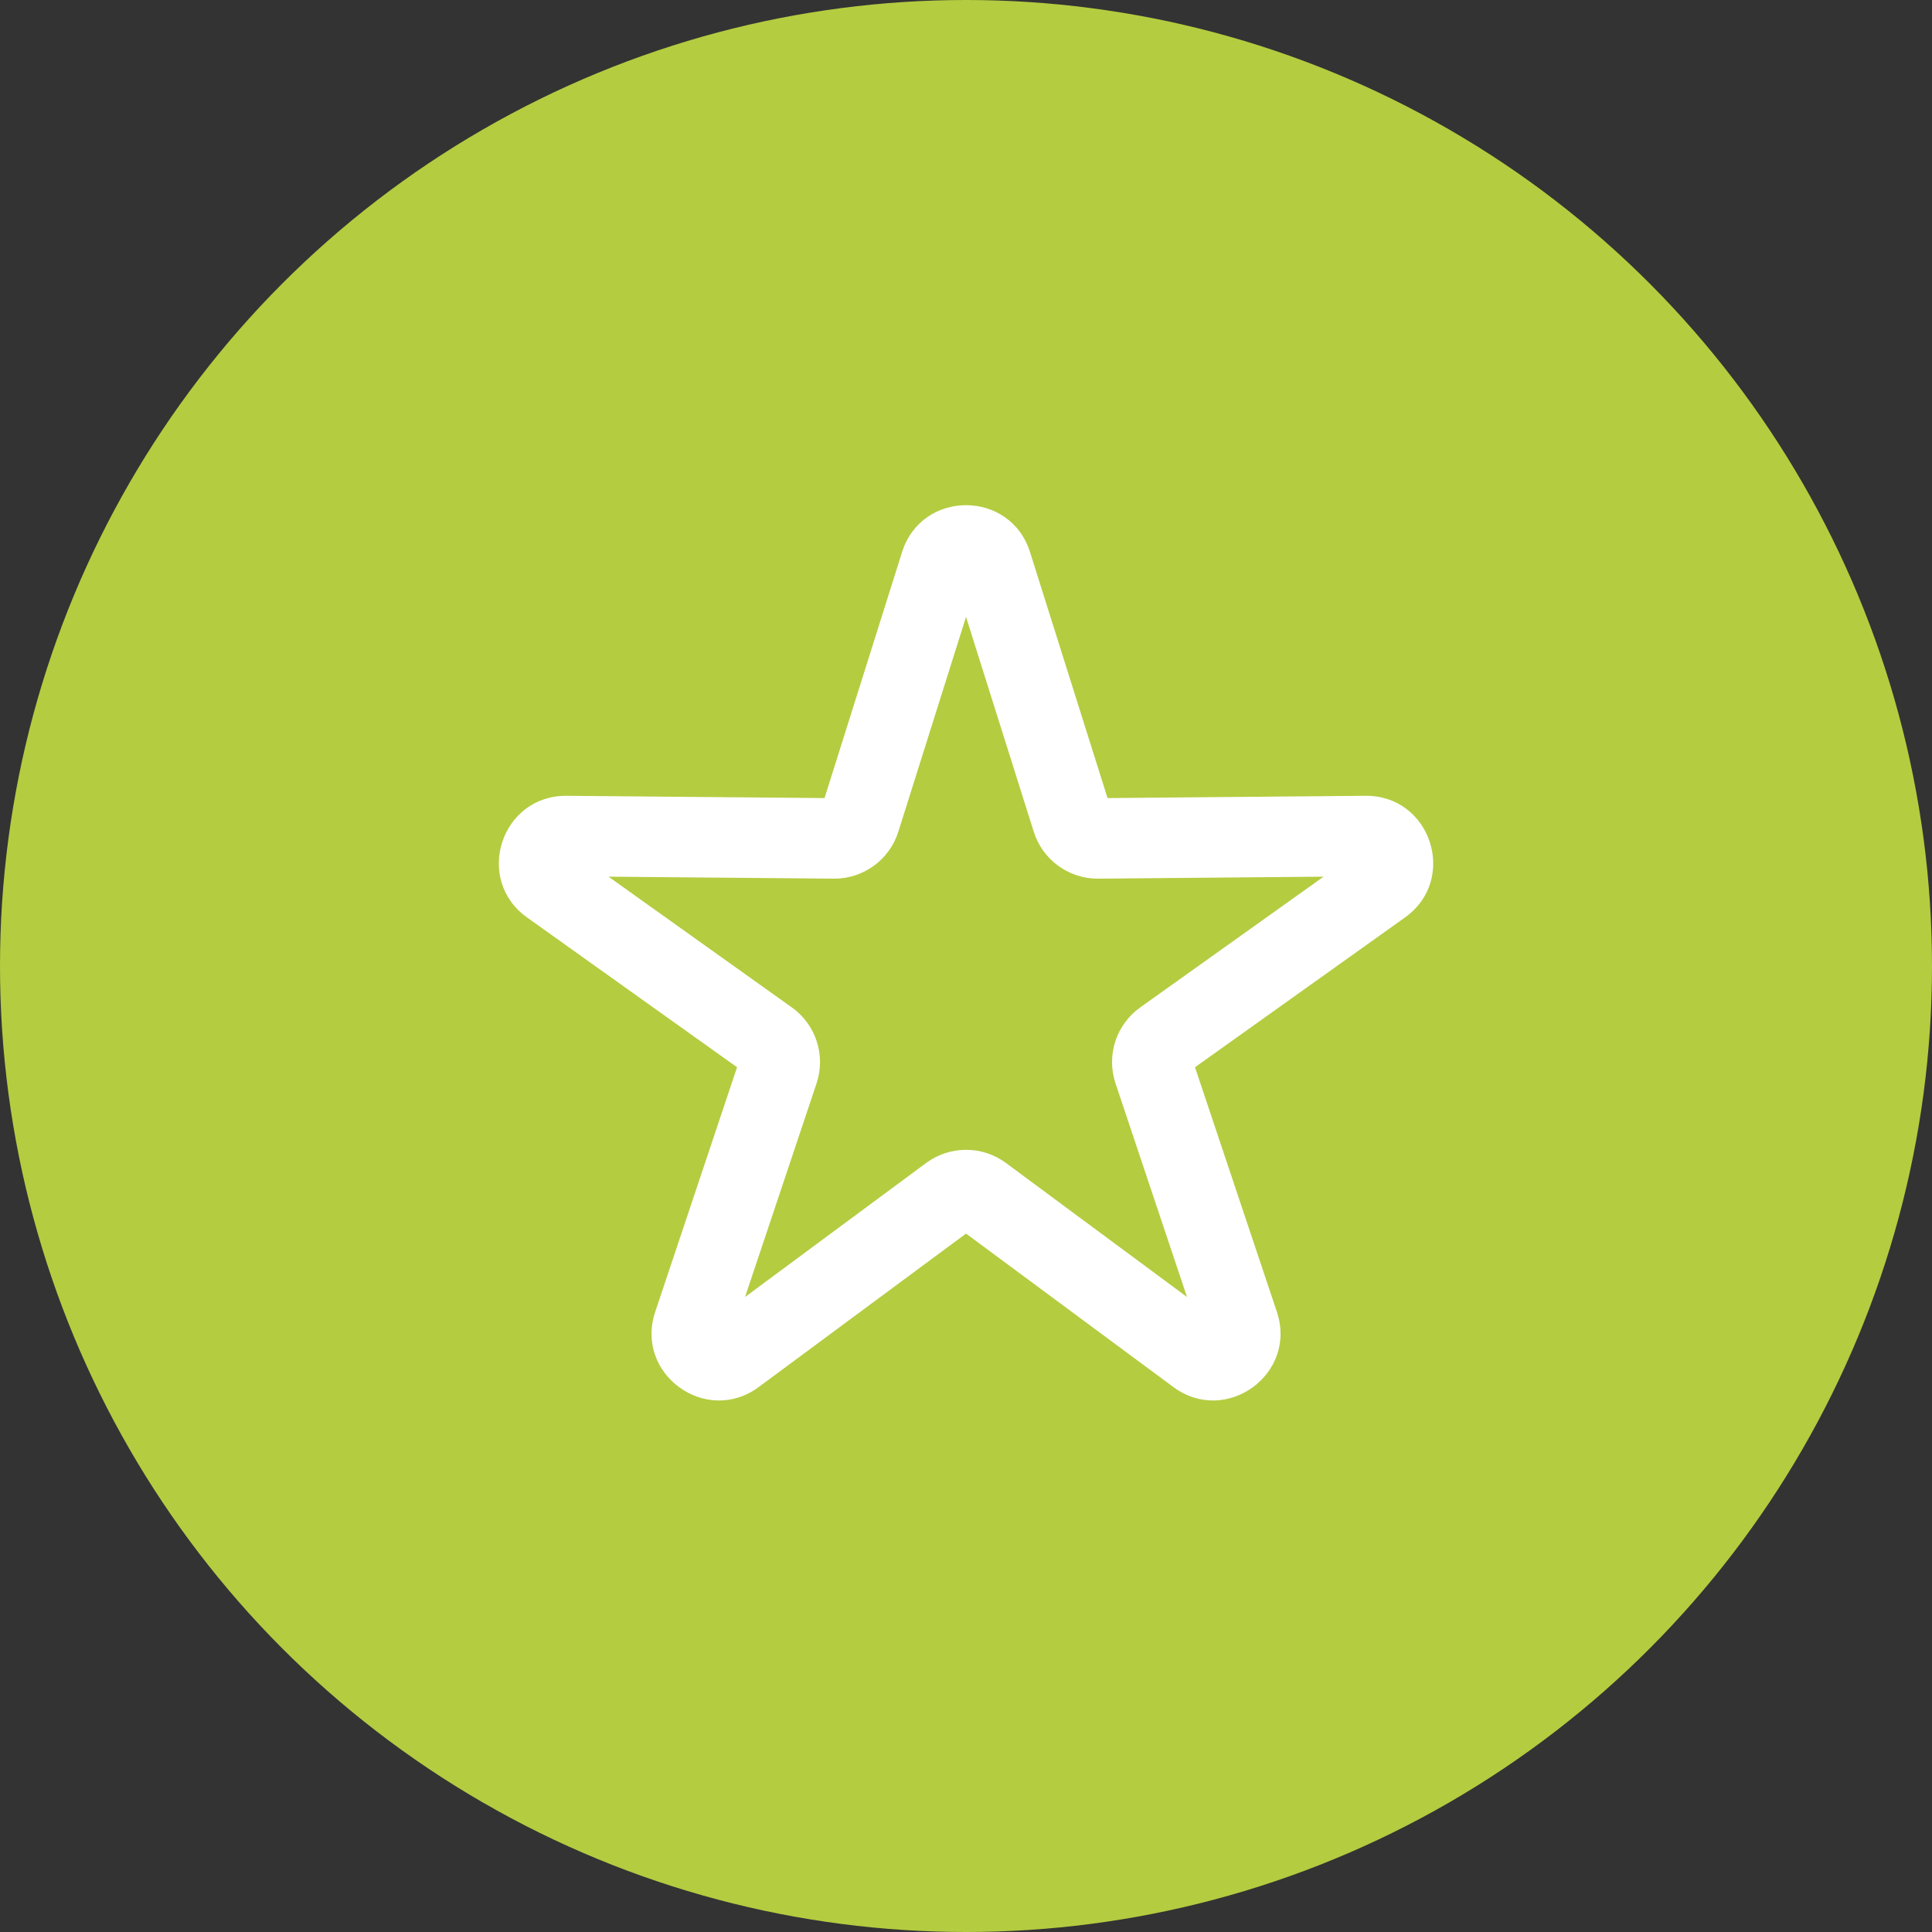
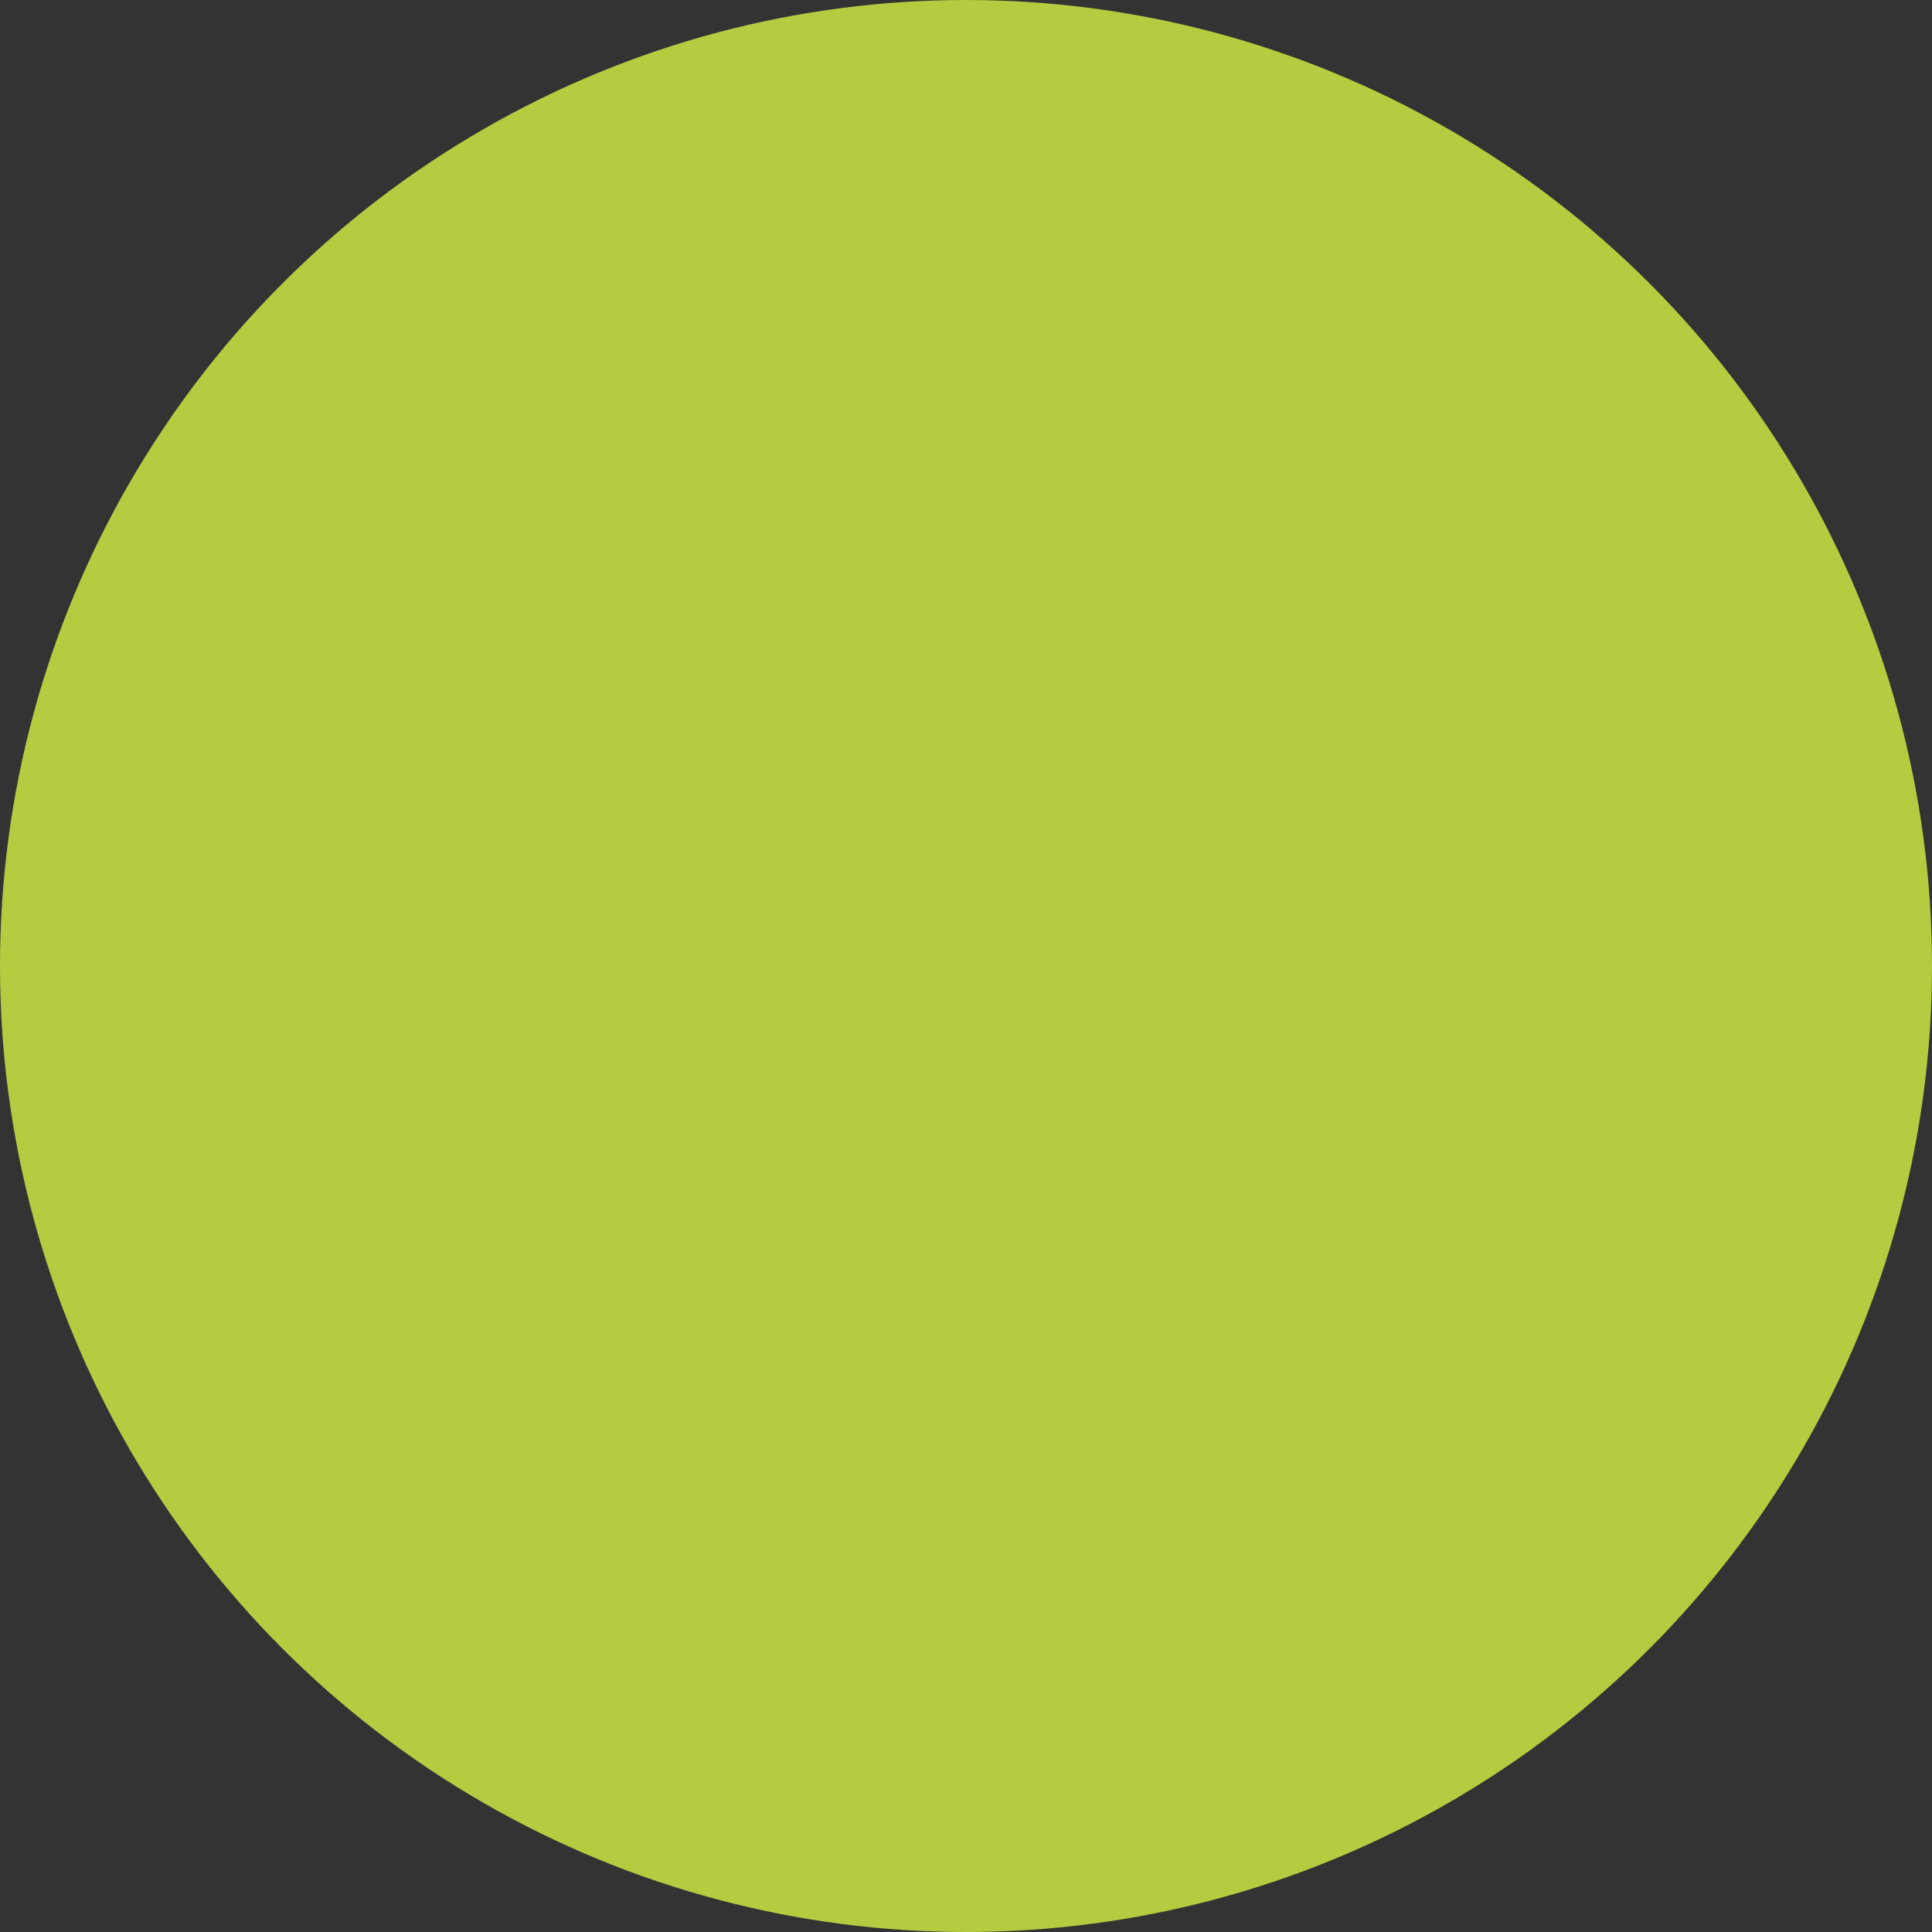
<svg xmlns="http://www.w3.org/2000/svg" width="72" height="72" viewBox="0 0 72 72" fill="none">
  <rect x="0" y="0" width="72" height="72" fill="#333333" stroke="none" />
  <circle cx="36" cy="36" r="36" fill="#B4CC40" />
-   <path fill-rule="evenodd" clip-rule="evenodd" d="M33.617 20.575C34.352 18.244 37.651 18.244 38.386 20.575L41.275 29.742L50.886 29.657C53.33 29.635 54.349 32.773 52.359 34.192L44.534 39.773L47.585 48.887C48.361 51.205 45.691 53.144 43.727 51.69L36.001 45.972L28.276 51.69C26.311 53.144 23.642 51.205 24.418 48.887L27.468 39.773L19.643 34.192C17.653 32.773 18.673 29.635 21.117 29.657L30.728 29.742L33.617 20.575ZM36.001 22.99L33.478 30.996C33.147 32.045 32.17 32.755 31.071 32.745L22.677 32.671L29.511 37.545C30.407 38.183 30.779 39.331 30.431 40.374L27.766 48.335L34.514 43.341C35.398 42.687 36.605 42.687 37.489 43.341L44.236 48.335L41.572 40.374C41.223 39.331 41.596 38.183 42.491 37.545L49.326 32.671L40.931 32.745C39.832 32.755 38.855 32.045 38.525 30.996L36.001 22.99Z" fill="white" />
</svg>